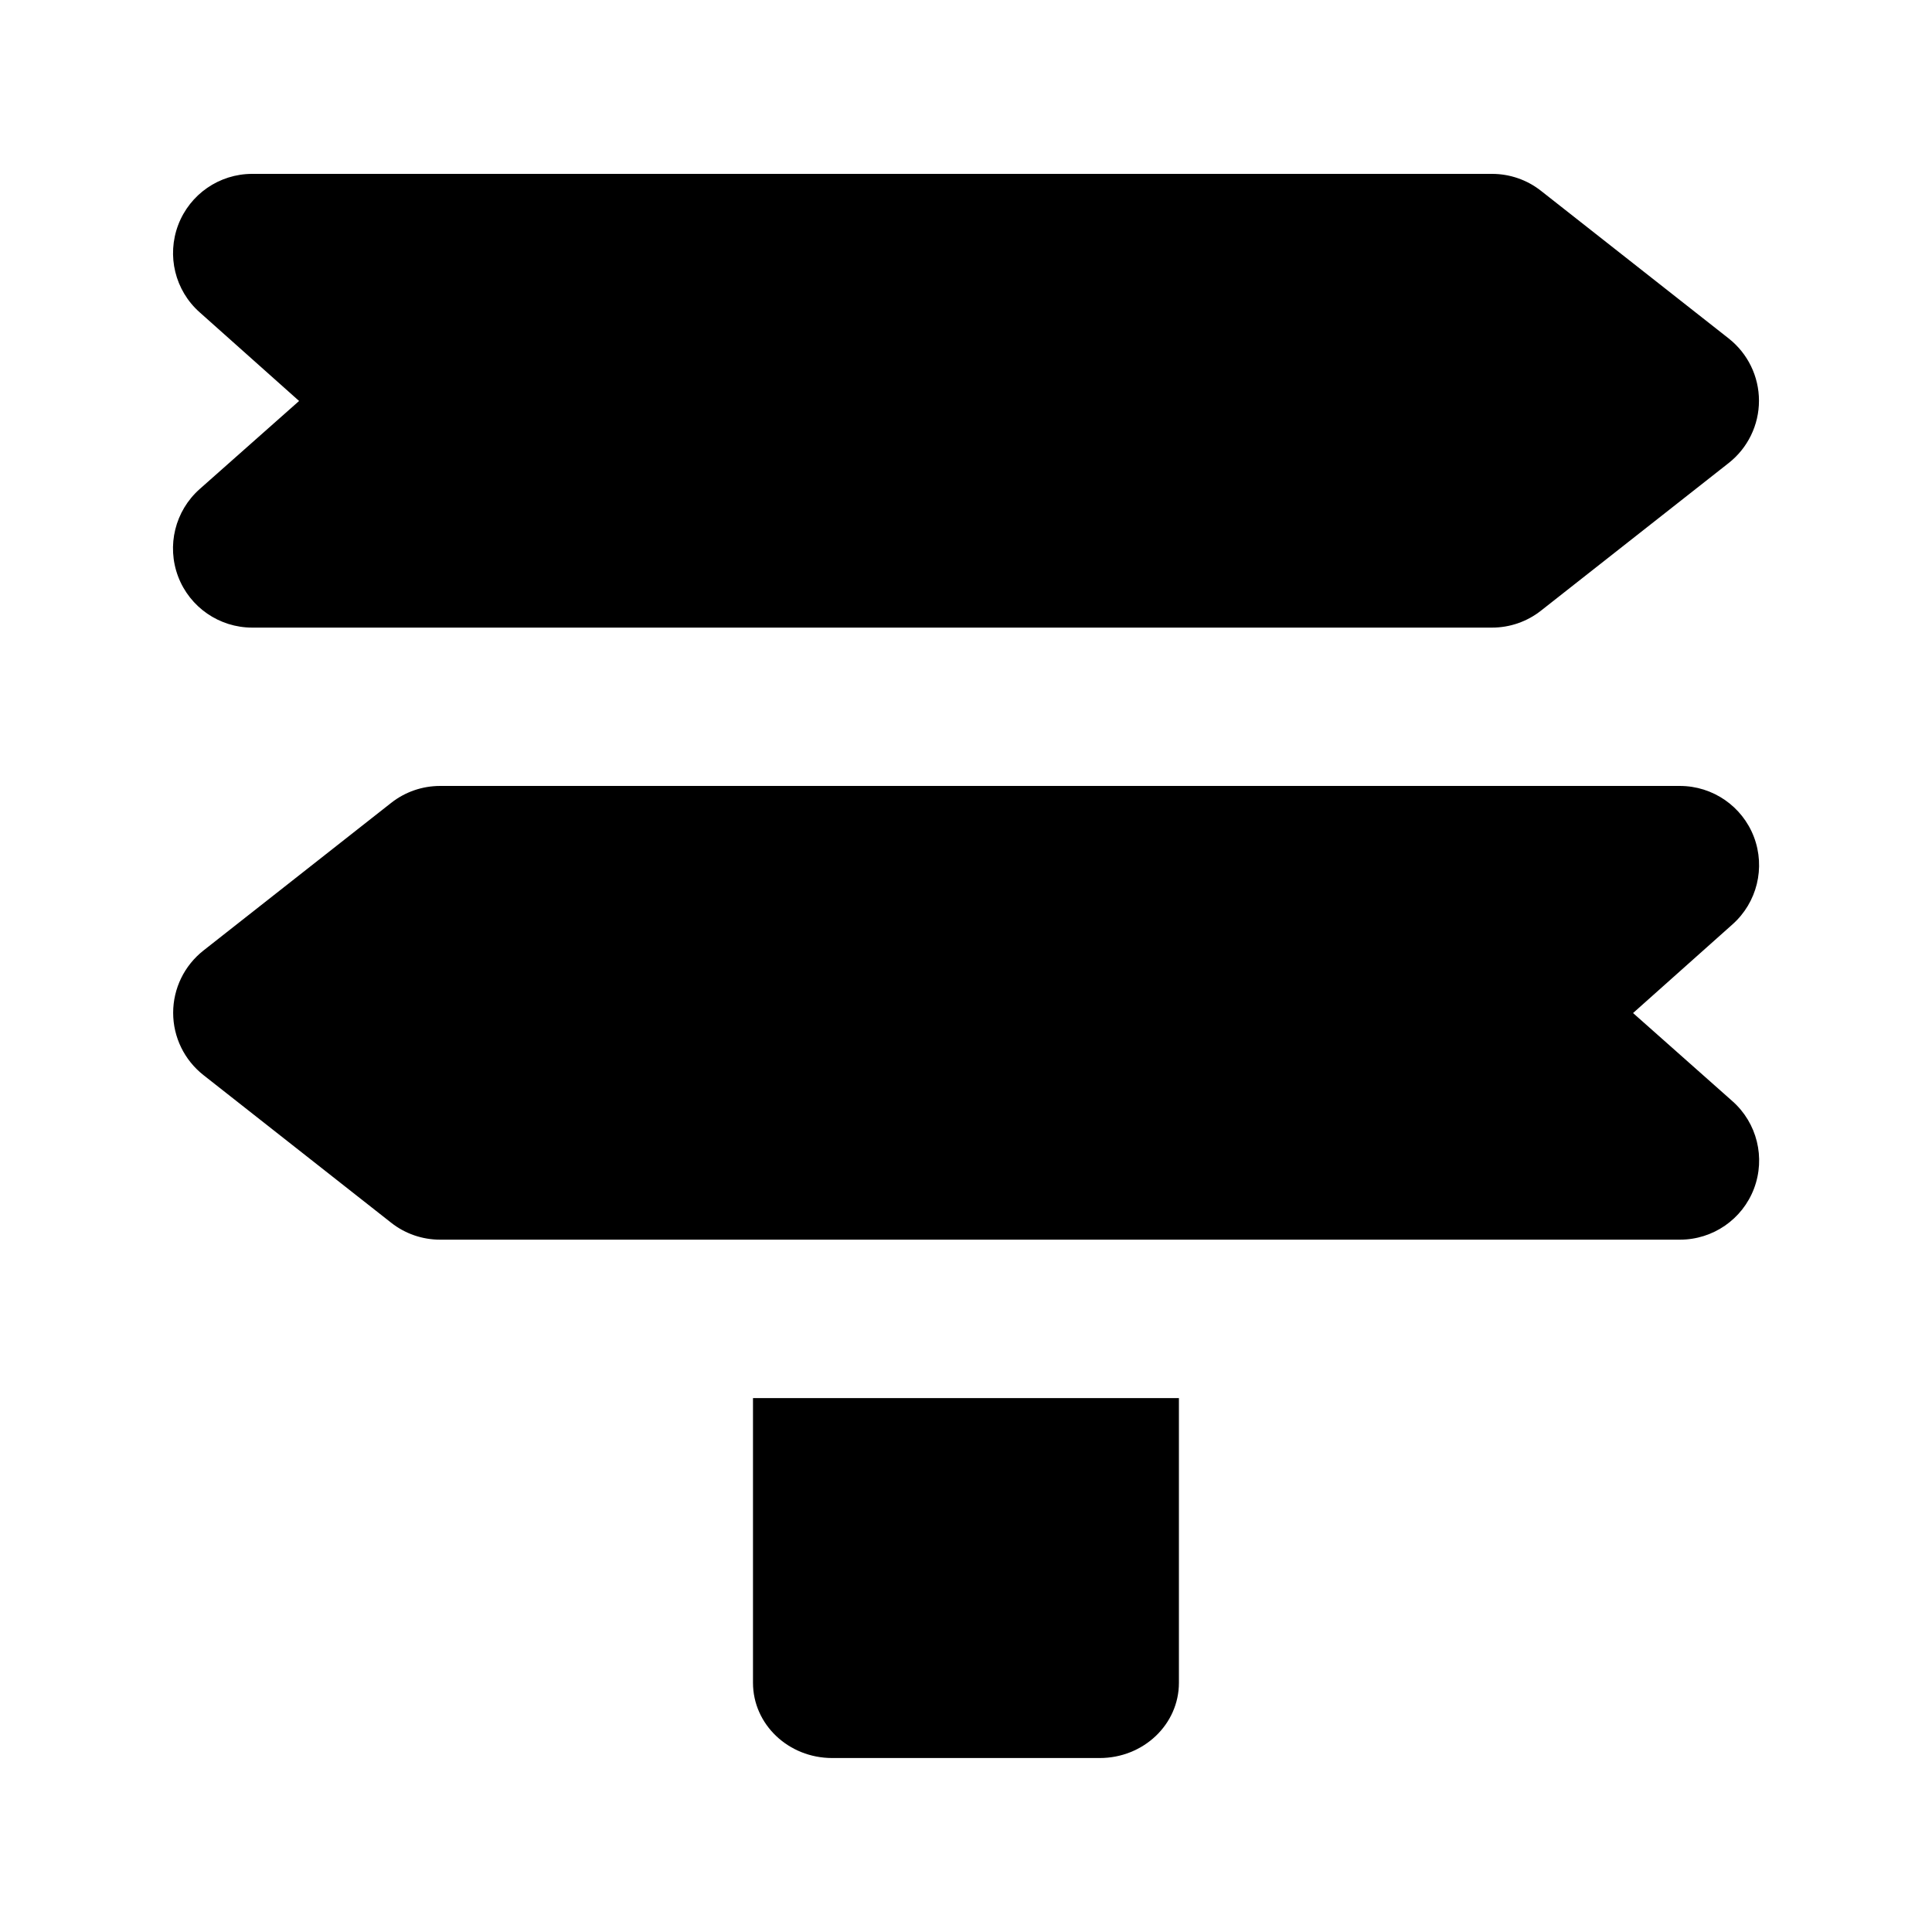
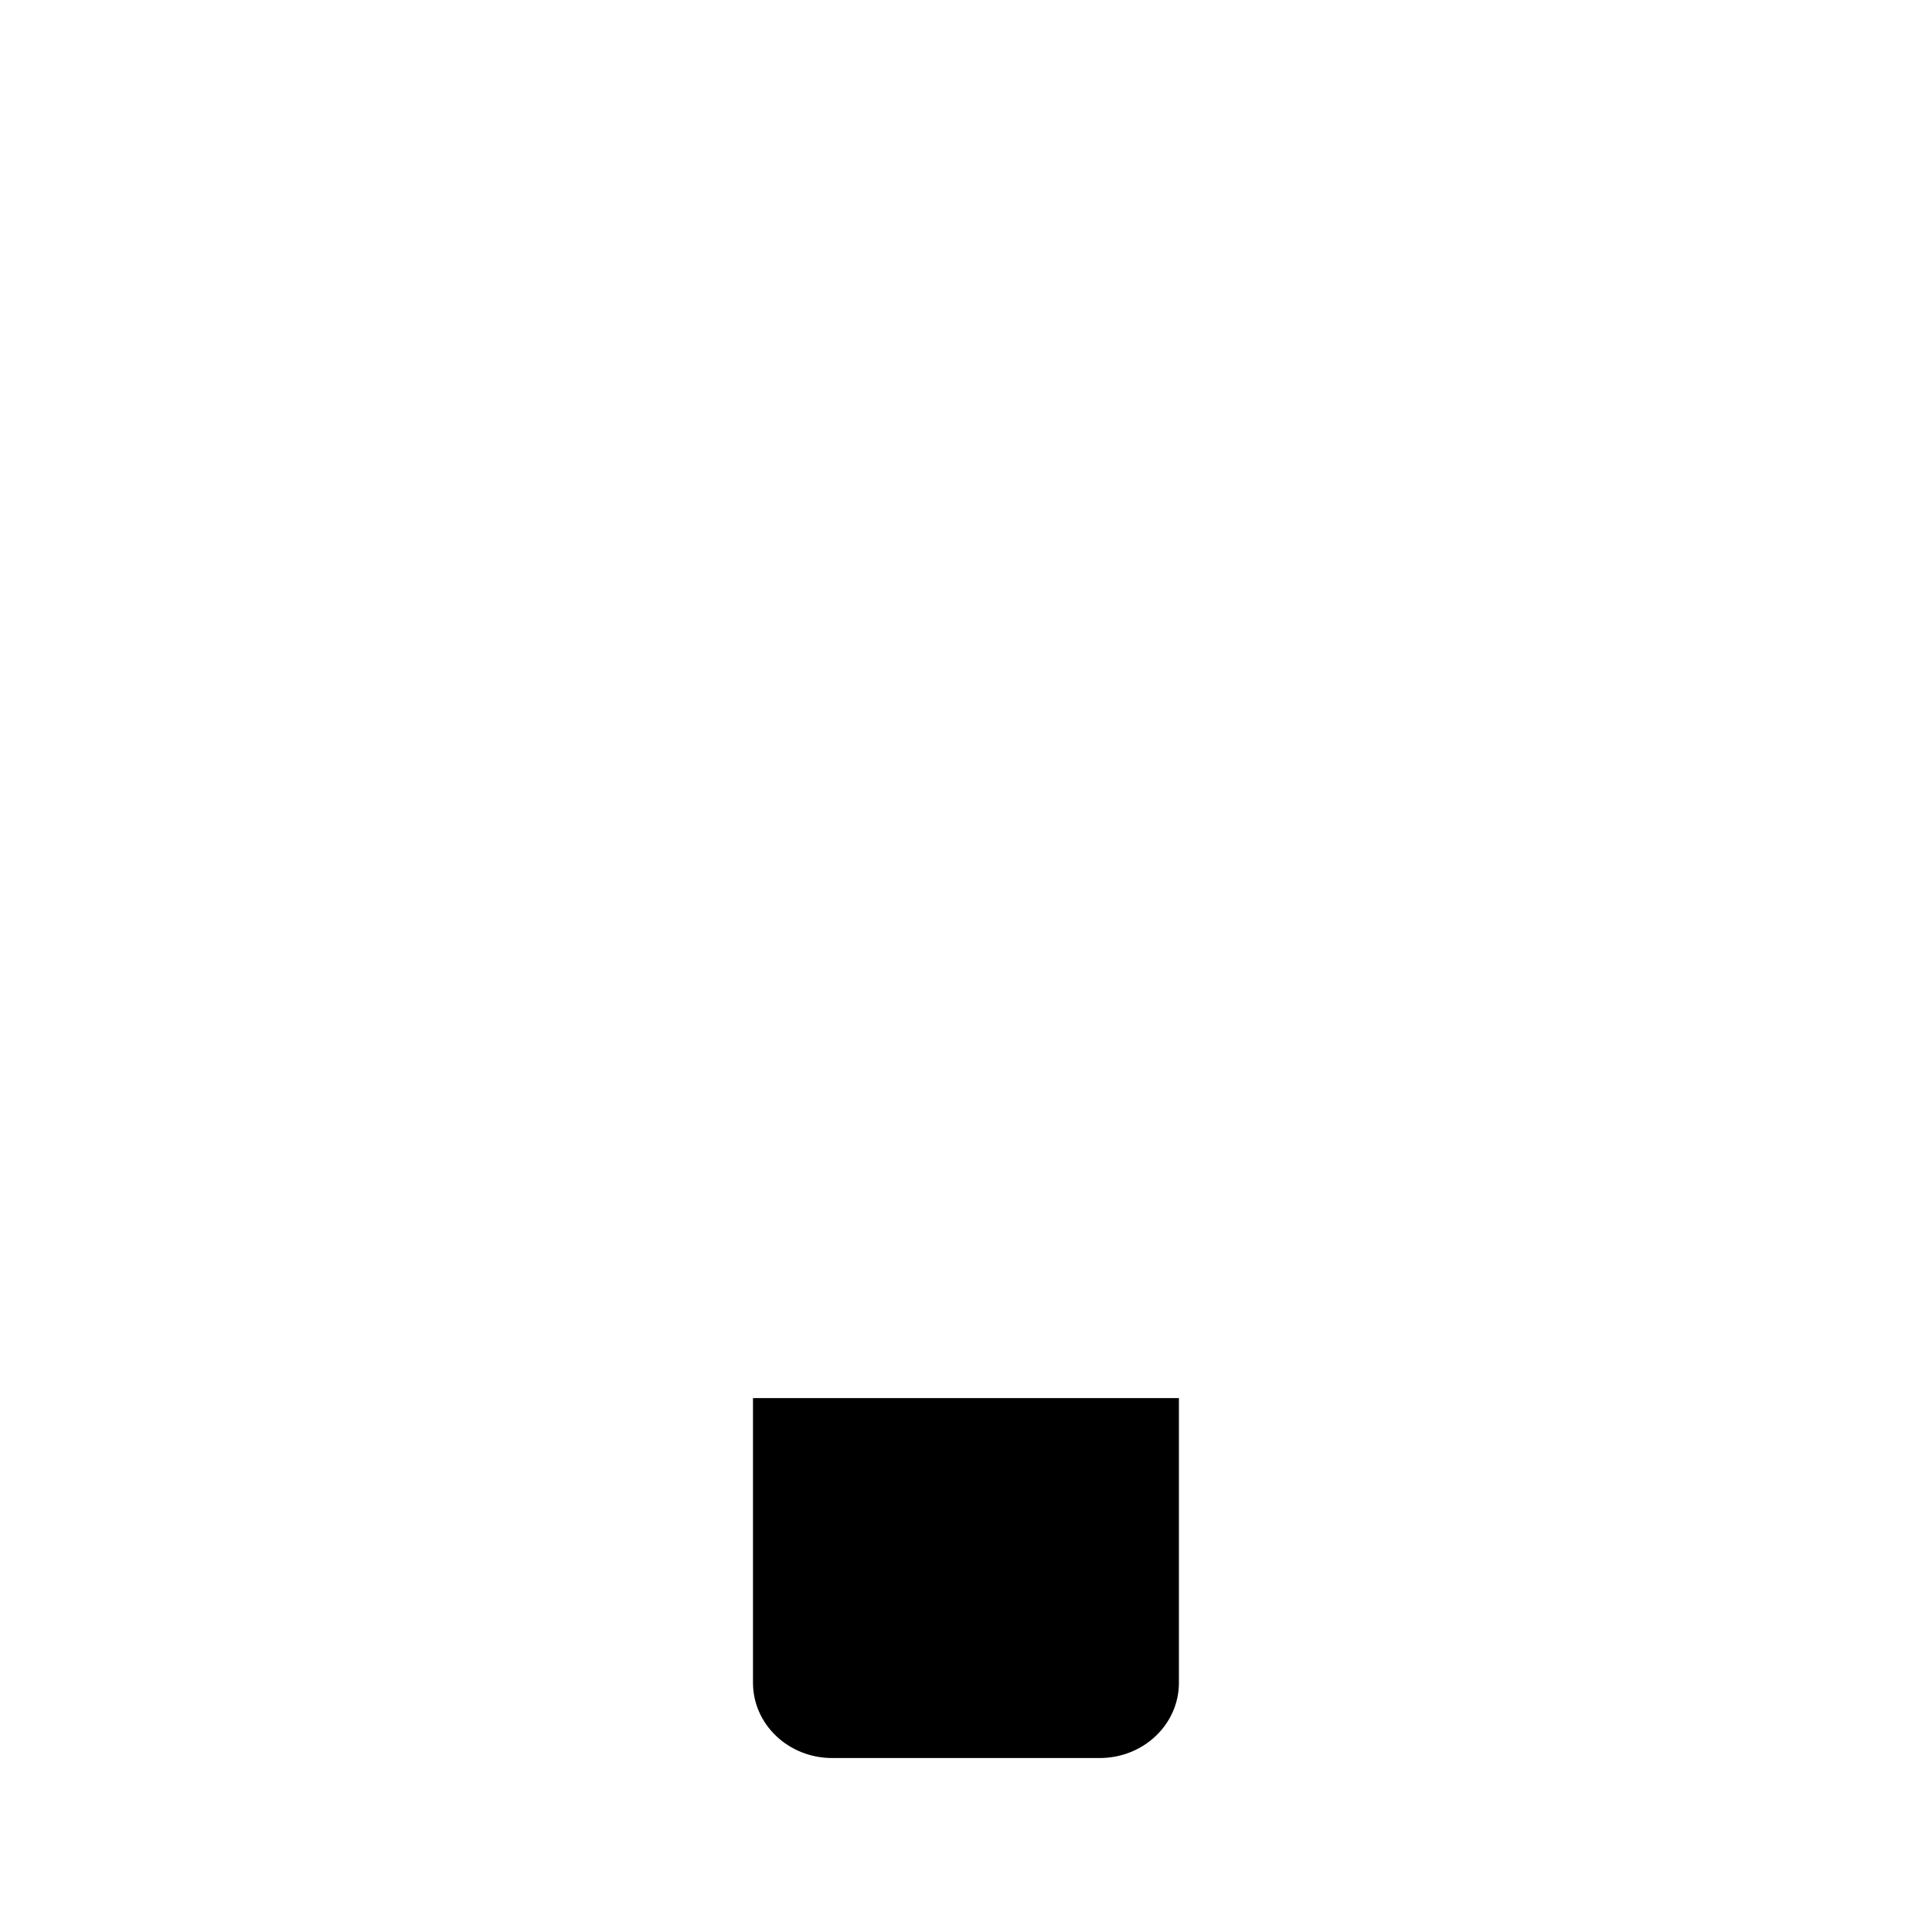
<svg xmlns="http://www.w3.org/2000/svg" fill="#000000" width="800px" height="800px" version="1.1" viewBox="144 144 512 512">
  <g>
    <path d="m343.55 514.51v75.445c0 11.02 9.383 19.941 20.992 19.941h70.891c11.609 0 20.992-8.922 20.992-19.941v-75.445z" />
-     <path d="m603.12 435.83-26.344-23.363 26.367-23.512c6.508-5.793 8.754-15.008 5.668-23.152-3.106-8.145-10.914-13.52-19.629-13.52h-328.55c-4.703 0-9.277 1.574-12.973 4.492l-49.75 39.129c-5.059 3.988-8.02 10.055-8.02 16.5s2.961 12.512 8.02 16.5l49.75 39.129c3.695 2.918 8.27 4.492 12.973 4.492h328.57c8.734 0 16.543-5.394 19.629-13.539 3.086-8.168 0.816-17.383-5.711-23.156z" />
-     <path d="m602.13 233.7-49.75-39.129c-3.699-2.918-8.273-4.492-12.977-4.492h-328.57c-8.711 0-16.5 5.375-19.605 13.52-3.086 8.145-0.859 17.359 5.668 23.152l26.367 23.512-26.348 23.344c-6.527 5.793-8.797 15.008-5.711 23.176 3.086 8.145 10.914 13.539 19.629 13.539h328.57c4.703 0 9.277-1.574 12.973-4.492l49.75-39.129c5.059-3.988 8.02-10.055 8.02-16.5 0-6.445-2.957-12.512-8.016-16.5z" />
  </g>
</svg>